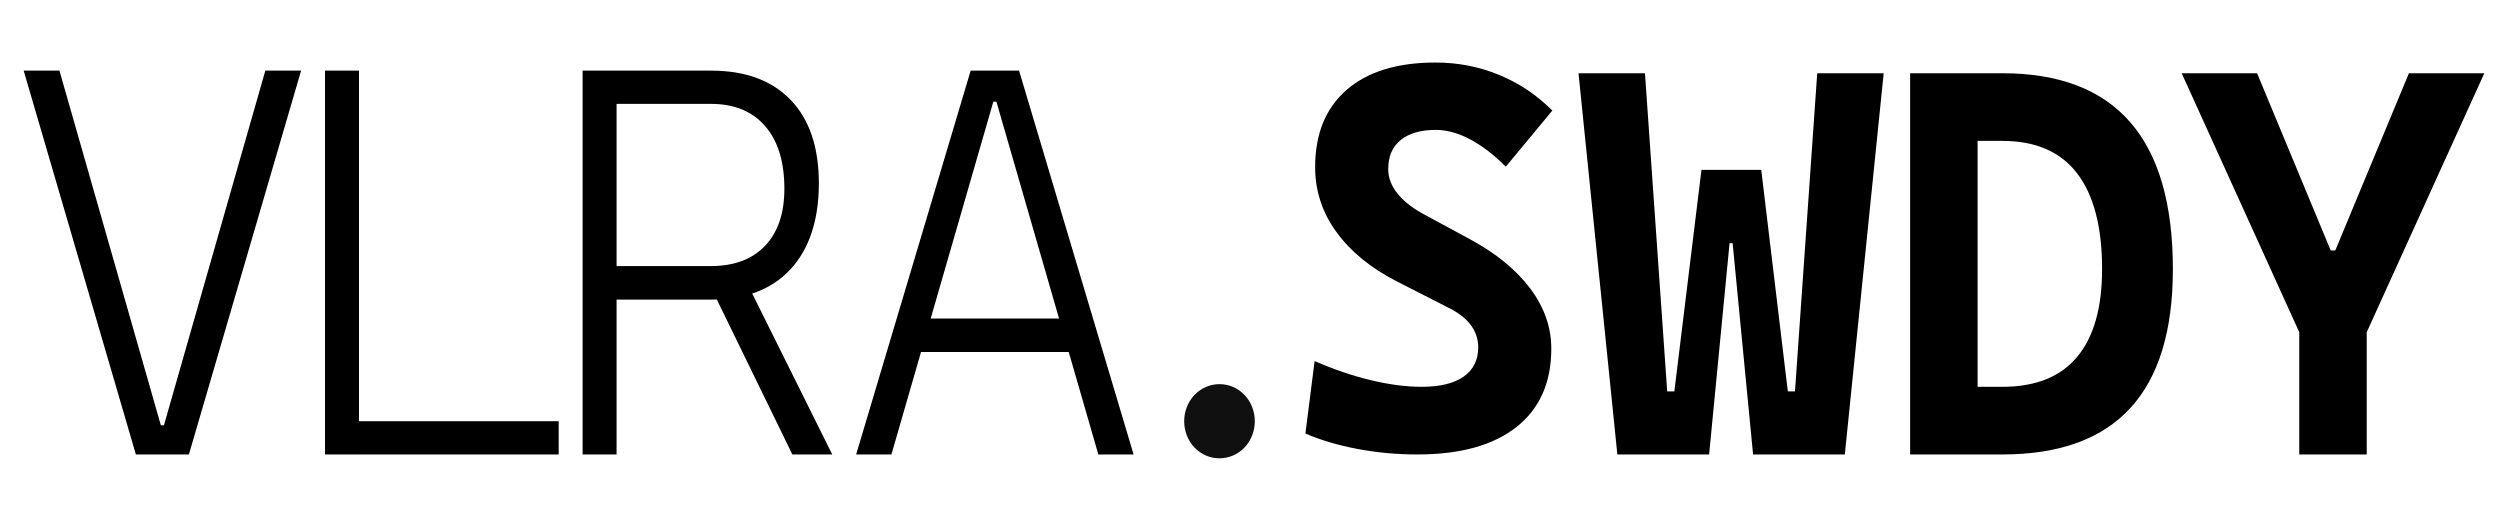
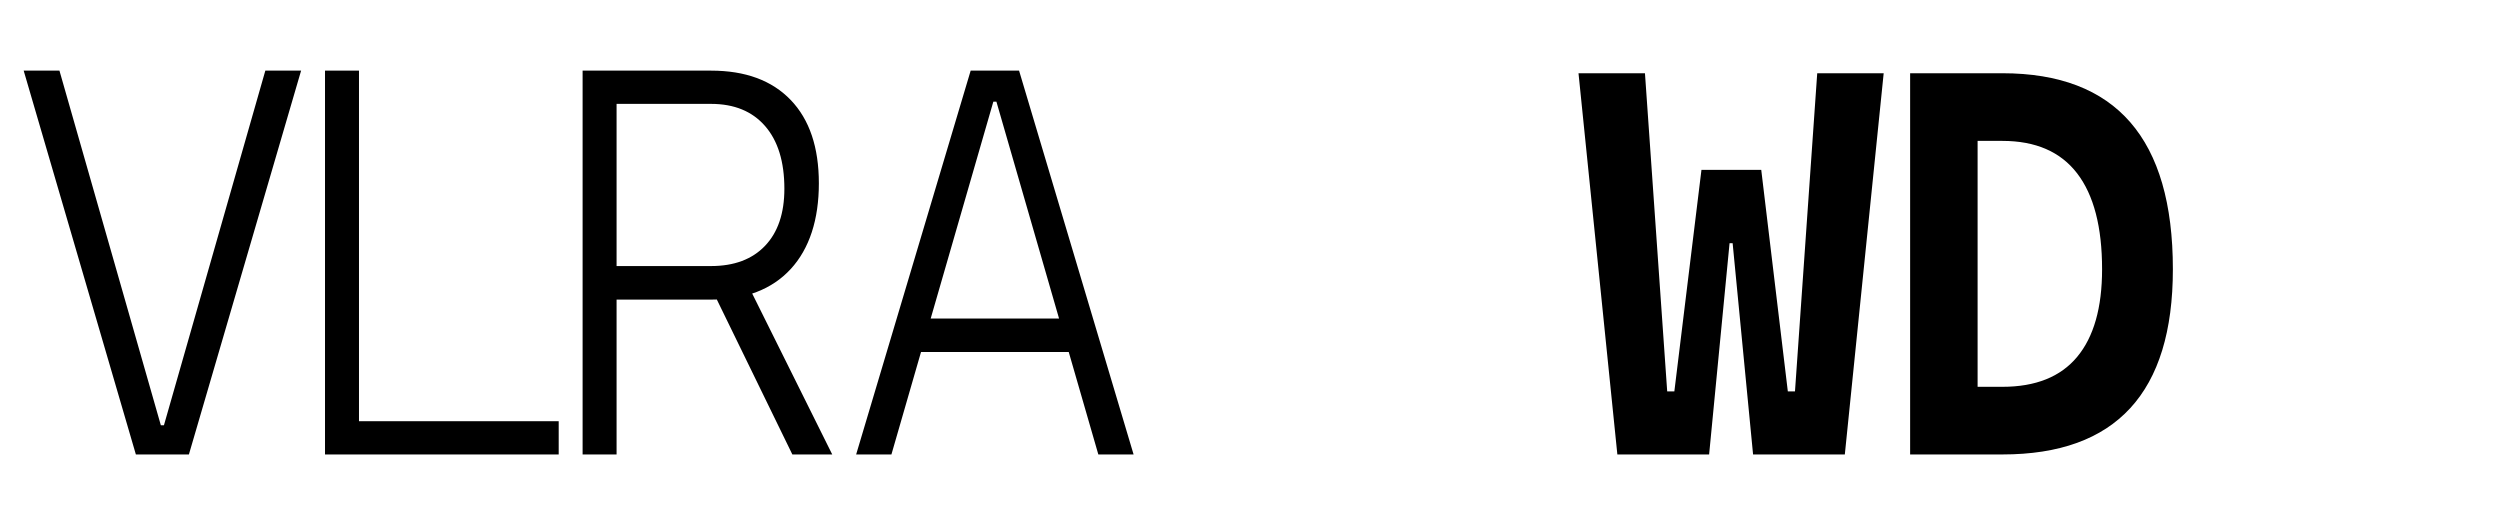
<svg xmlns="http://www.w3.org/2000/svg" id="uuid-8a899b0c-8d58-400c-9799-3df621949277" viewBox="0 0 1920 400">
-   <path d="M917.36,343.68c-10.54-11.07-10.54-29.29,0-40.36,10.54-11.07,27.89-11.07,38.43,0,10.54,11.07,10.54,29.29,0,40.36-10.54,11.07-27.89,11.07-38.43,0Z" fill="#101010" stroke-width="0" />
  <path d="M104.35,349.03L18.18,54.23h27.47l77.88,272.38h2.37L203.78,54.23h27.47l-86.18,294.8h-40.72Z" fill="#000" stroke-width="0" />
  <path d="M249.61,349.03V54.23h26.09v294.8h-26.09ZM249.61,349.03v-25.54h179.47v25.54h-179.47Z" fill="#000" stroke-width="0" />
  <path d="M447.44,349.03V54.23h26.09v294.8h-26.09ZM470.17,230.07v-25.74h75.9c17.79,0,31.63-5.19,41.51-15.57,9.88-10.38,14.82-24.98,14.82-43.8,0-20.76-4.94-36.81-14.82-48.16-9.88-11.35-23.72-17.02-41.51-17.02h-75.11l-4.74-25.54h79.85c26.35,0,46.75,7.51,61.18,22.53,14.43,15.02,21.64,36.37,21.64,64.05s-7.21,50.17-21.64,65.81c-14.43,15.64-34.82,23.46-61.18,23.46h-75.9ZM608.53,349.03l-67.6-138.68h29.25l68.98,138.68h-30.64Z" fill="#000" stroke-width="0" />
  <path d="M657.52,349.03l87.96-294.8h37.16l87.96,294.8h-27.08l-78.27-270.93h-2.37l-78.27,270.93h-27.08ZM691.91,270.35v-25.74h142.31v25.74h-142.31Z" fill="#000" stroke-width="0" />
-   <path d="M1088.73,349.03c-15.84,0-31.21-1.41-46.13-4.23-14.92-2.82-28.27-6.77-40.04-11.85l7.07-55.67c14.39,6.32,28.69,11.2,42.89,14.64,14.2,3.44,27.32,5.15,39.36,5.15,14,0,24.73-2.61,32.19-7.83,7.46-5.22,11.19-12.71,11.19-22.47,0-12.78-7.66-22.95-22.97-30.51l-40.04-20.41c-19.76-10.17-35.07-22.75-45.93-37.73-10.86-14.98-16.29-31.54-16.29-49.69,0-25.57,8.05-45.36,24.14-59.38,16.1-14.02,38.87-21.03,68.31-21.03,17.14,0,33.4,3.16,48.78,9.48,15.38,6.32,29.02,15.46,40.93,27.42l-35.73,43.09c-9.03-9.07-18.13-16.05-27.29-20.93-9.16-4.88-17.99-7.32-26.5-7.32-11.52,0-20.48,2.58-26.89,7.73-6.41,5.15-9.62,12.61-9.62,22.37,0,6.46,2.26,12.58,6.77,18.35,4.51,5.77,10.96,11,19.34,15.67l37.69,20.41c19.63,10.72,34.77,23.23,45.44,37.52,10.66,14.3,16,29.62,16,45.98,0,25.98-8.9,46.01-26.7,60.1-17.8,14.09-43.12,21.13-75.97,21.13Z" fill="#000" stroke-width="0" />
  <path d="M1242.13,349.03l-29.84-292.77h51.04l17.08,244.31h5.5l20.81-170.09h45.93l-16.49,56.29h-7.85l-15.7,162.26h-70.47ZM1346.36,349.03l-15.7-162.26h-7.85l-16.1-56.29h45.93l20.41,170.09h5.5l17.08-244.31h51.04l-29.84,292.77h-70.47Z" fill="#000" stroke-width="0" />
  <path d="M1466.98,349.03V56.27h51.82v292.77h-51.82ZM1516.05,349.03v-51.96h21.79c25.52,0,44.66-7.66,57.42-22.99,12.76-15.32,19.14-37.76,19.14-67.32,0-32.44-6.38-56.97-19.14-73.6-12.76-16.63-31.9-24.95-57.42-24.95h-21l-4.71-51.96h25.71c87.28,0,130.93,50.17,130.93,150.51,0,94.84-43.64,142.26-130.93,142.26h-21.79Z" fill="#000" stroke-width="0" />
-   <path d="M1768.78,261.62l-93.24-205.35h57.91l56.53,136.07h3.53l56.53-136.07h57.91l-93.24,205.35h-45.93ZM1765.83,349.03v-144.32h51.82v144.32h-51.82Z" fill="#000" stroke-width="0" />
</svg>